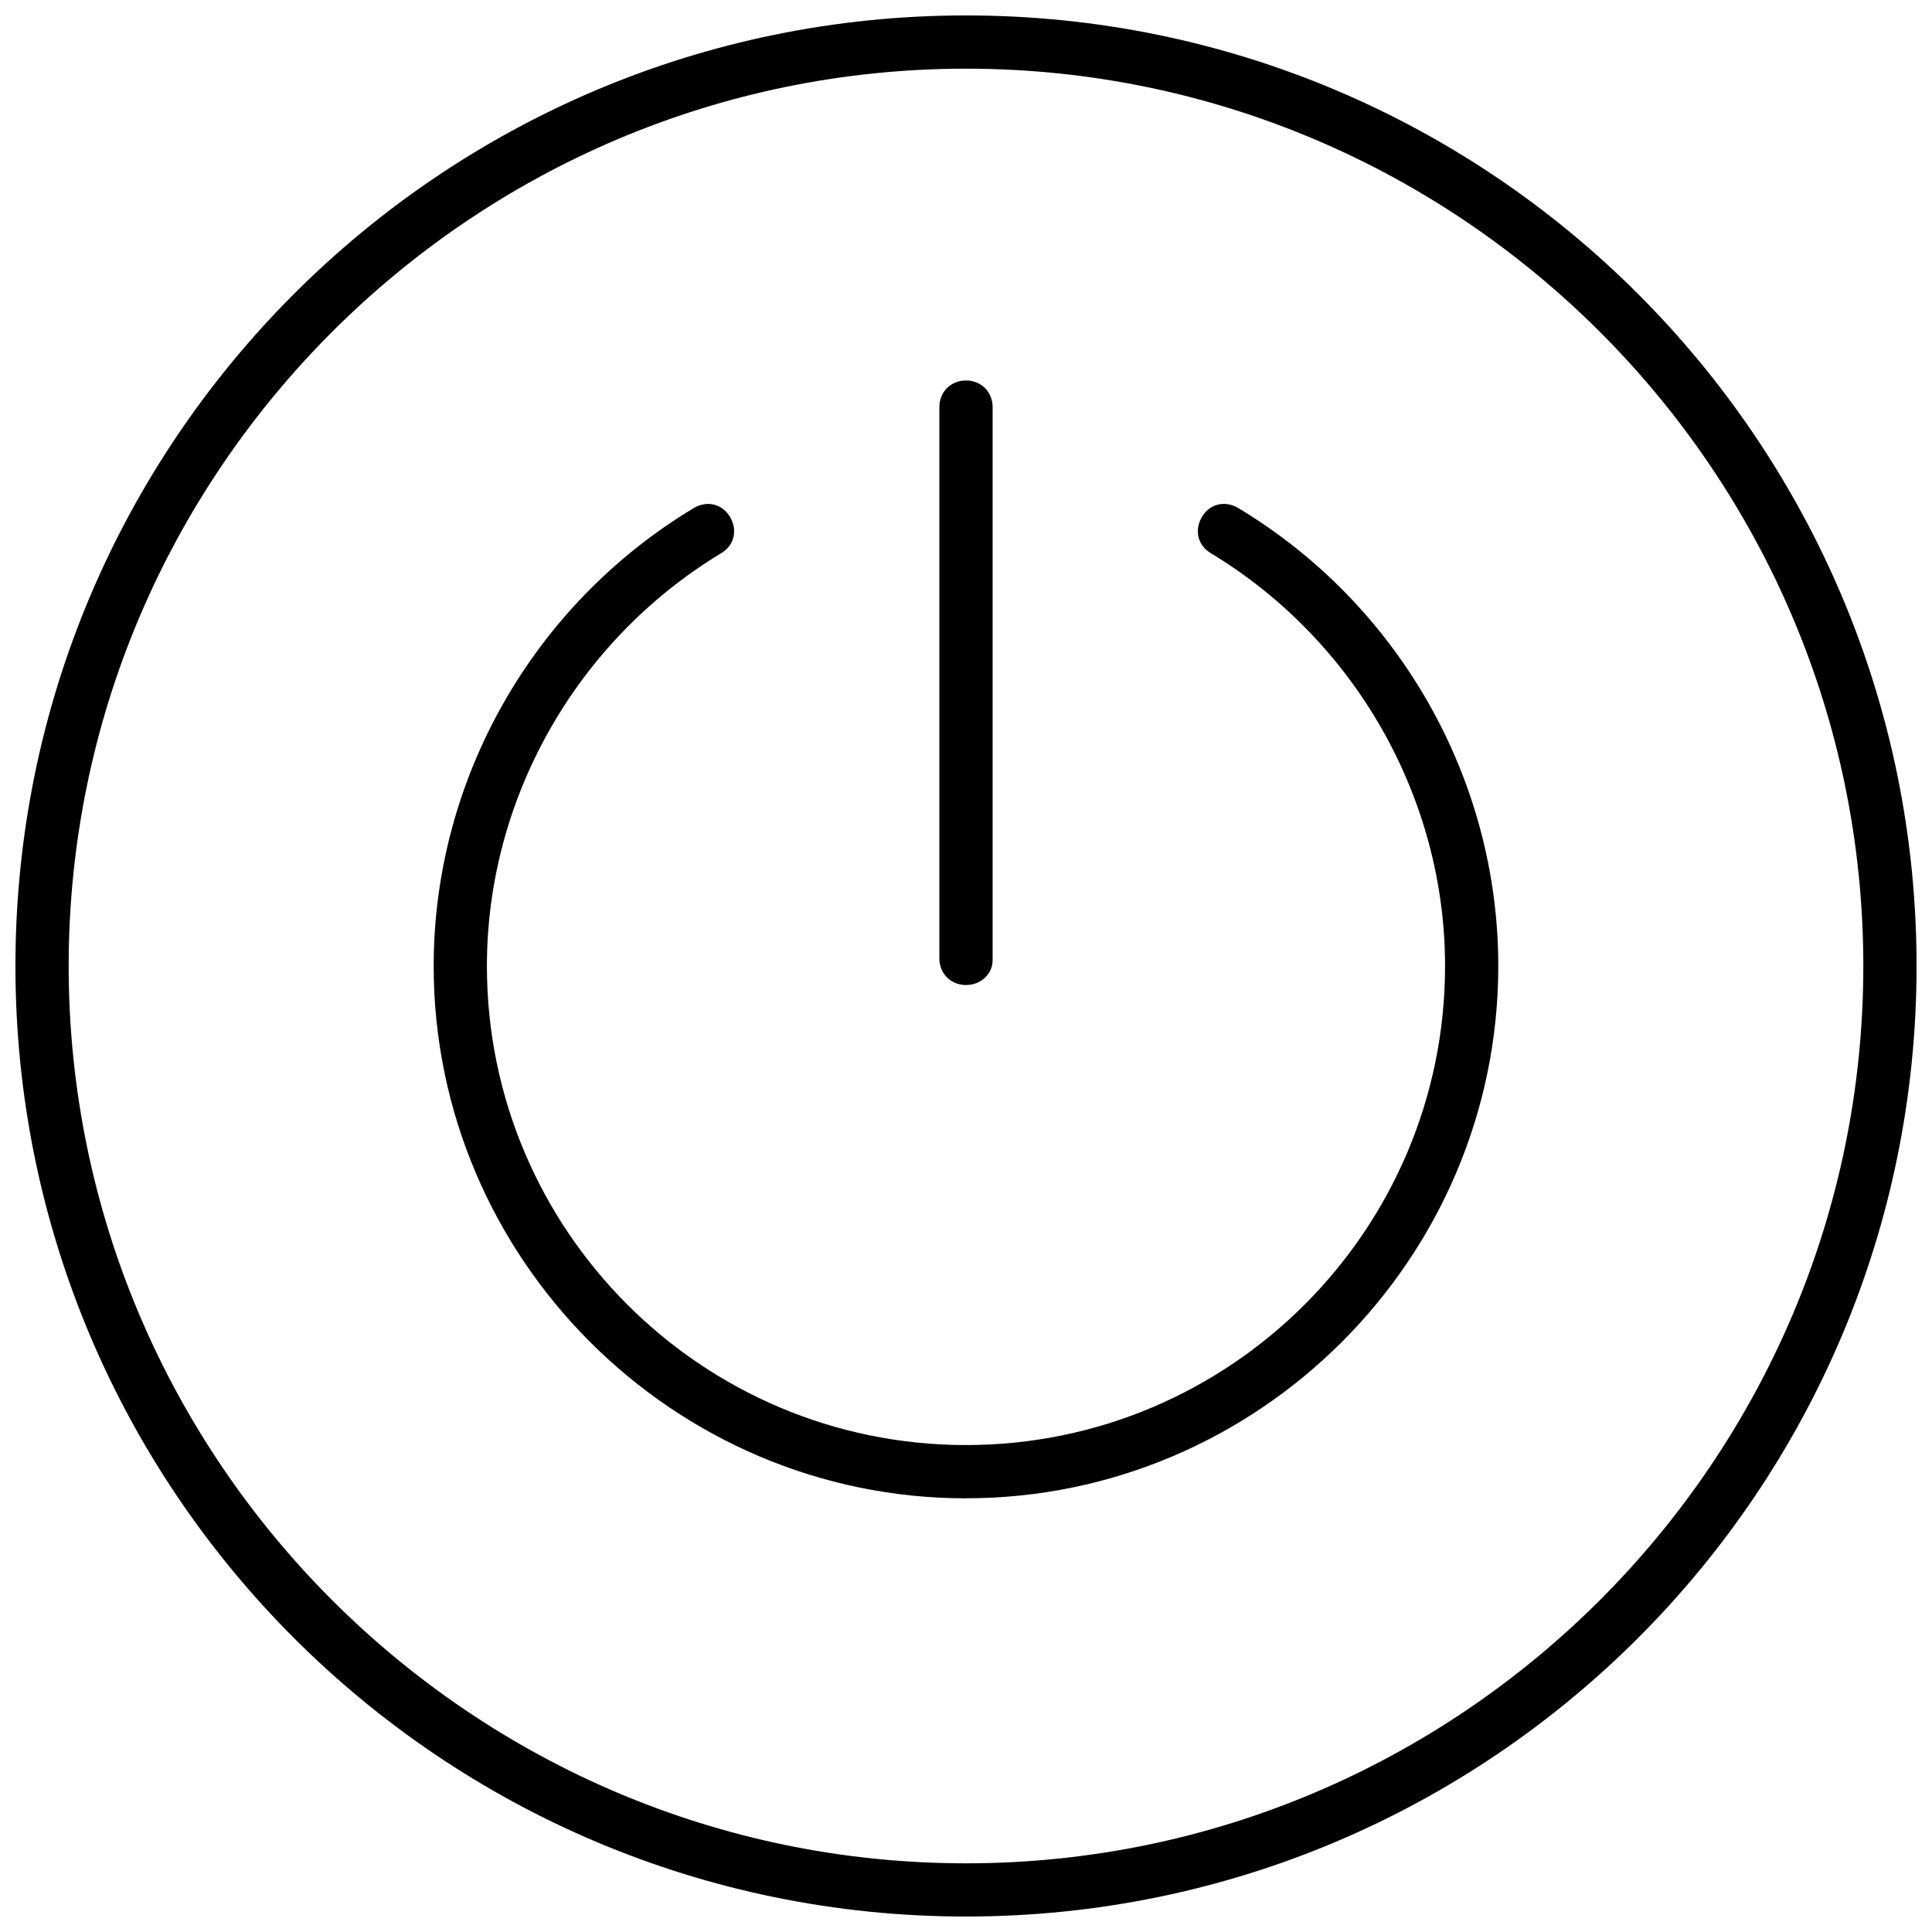
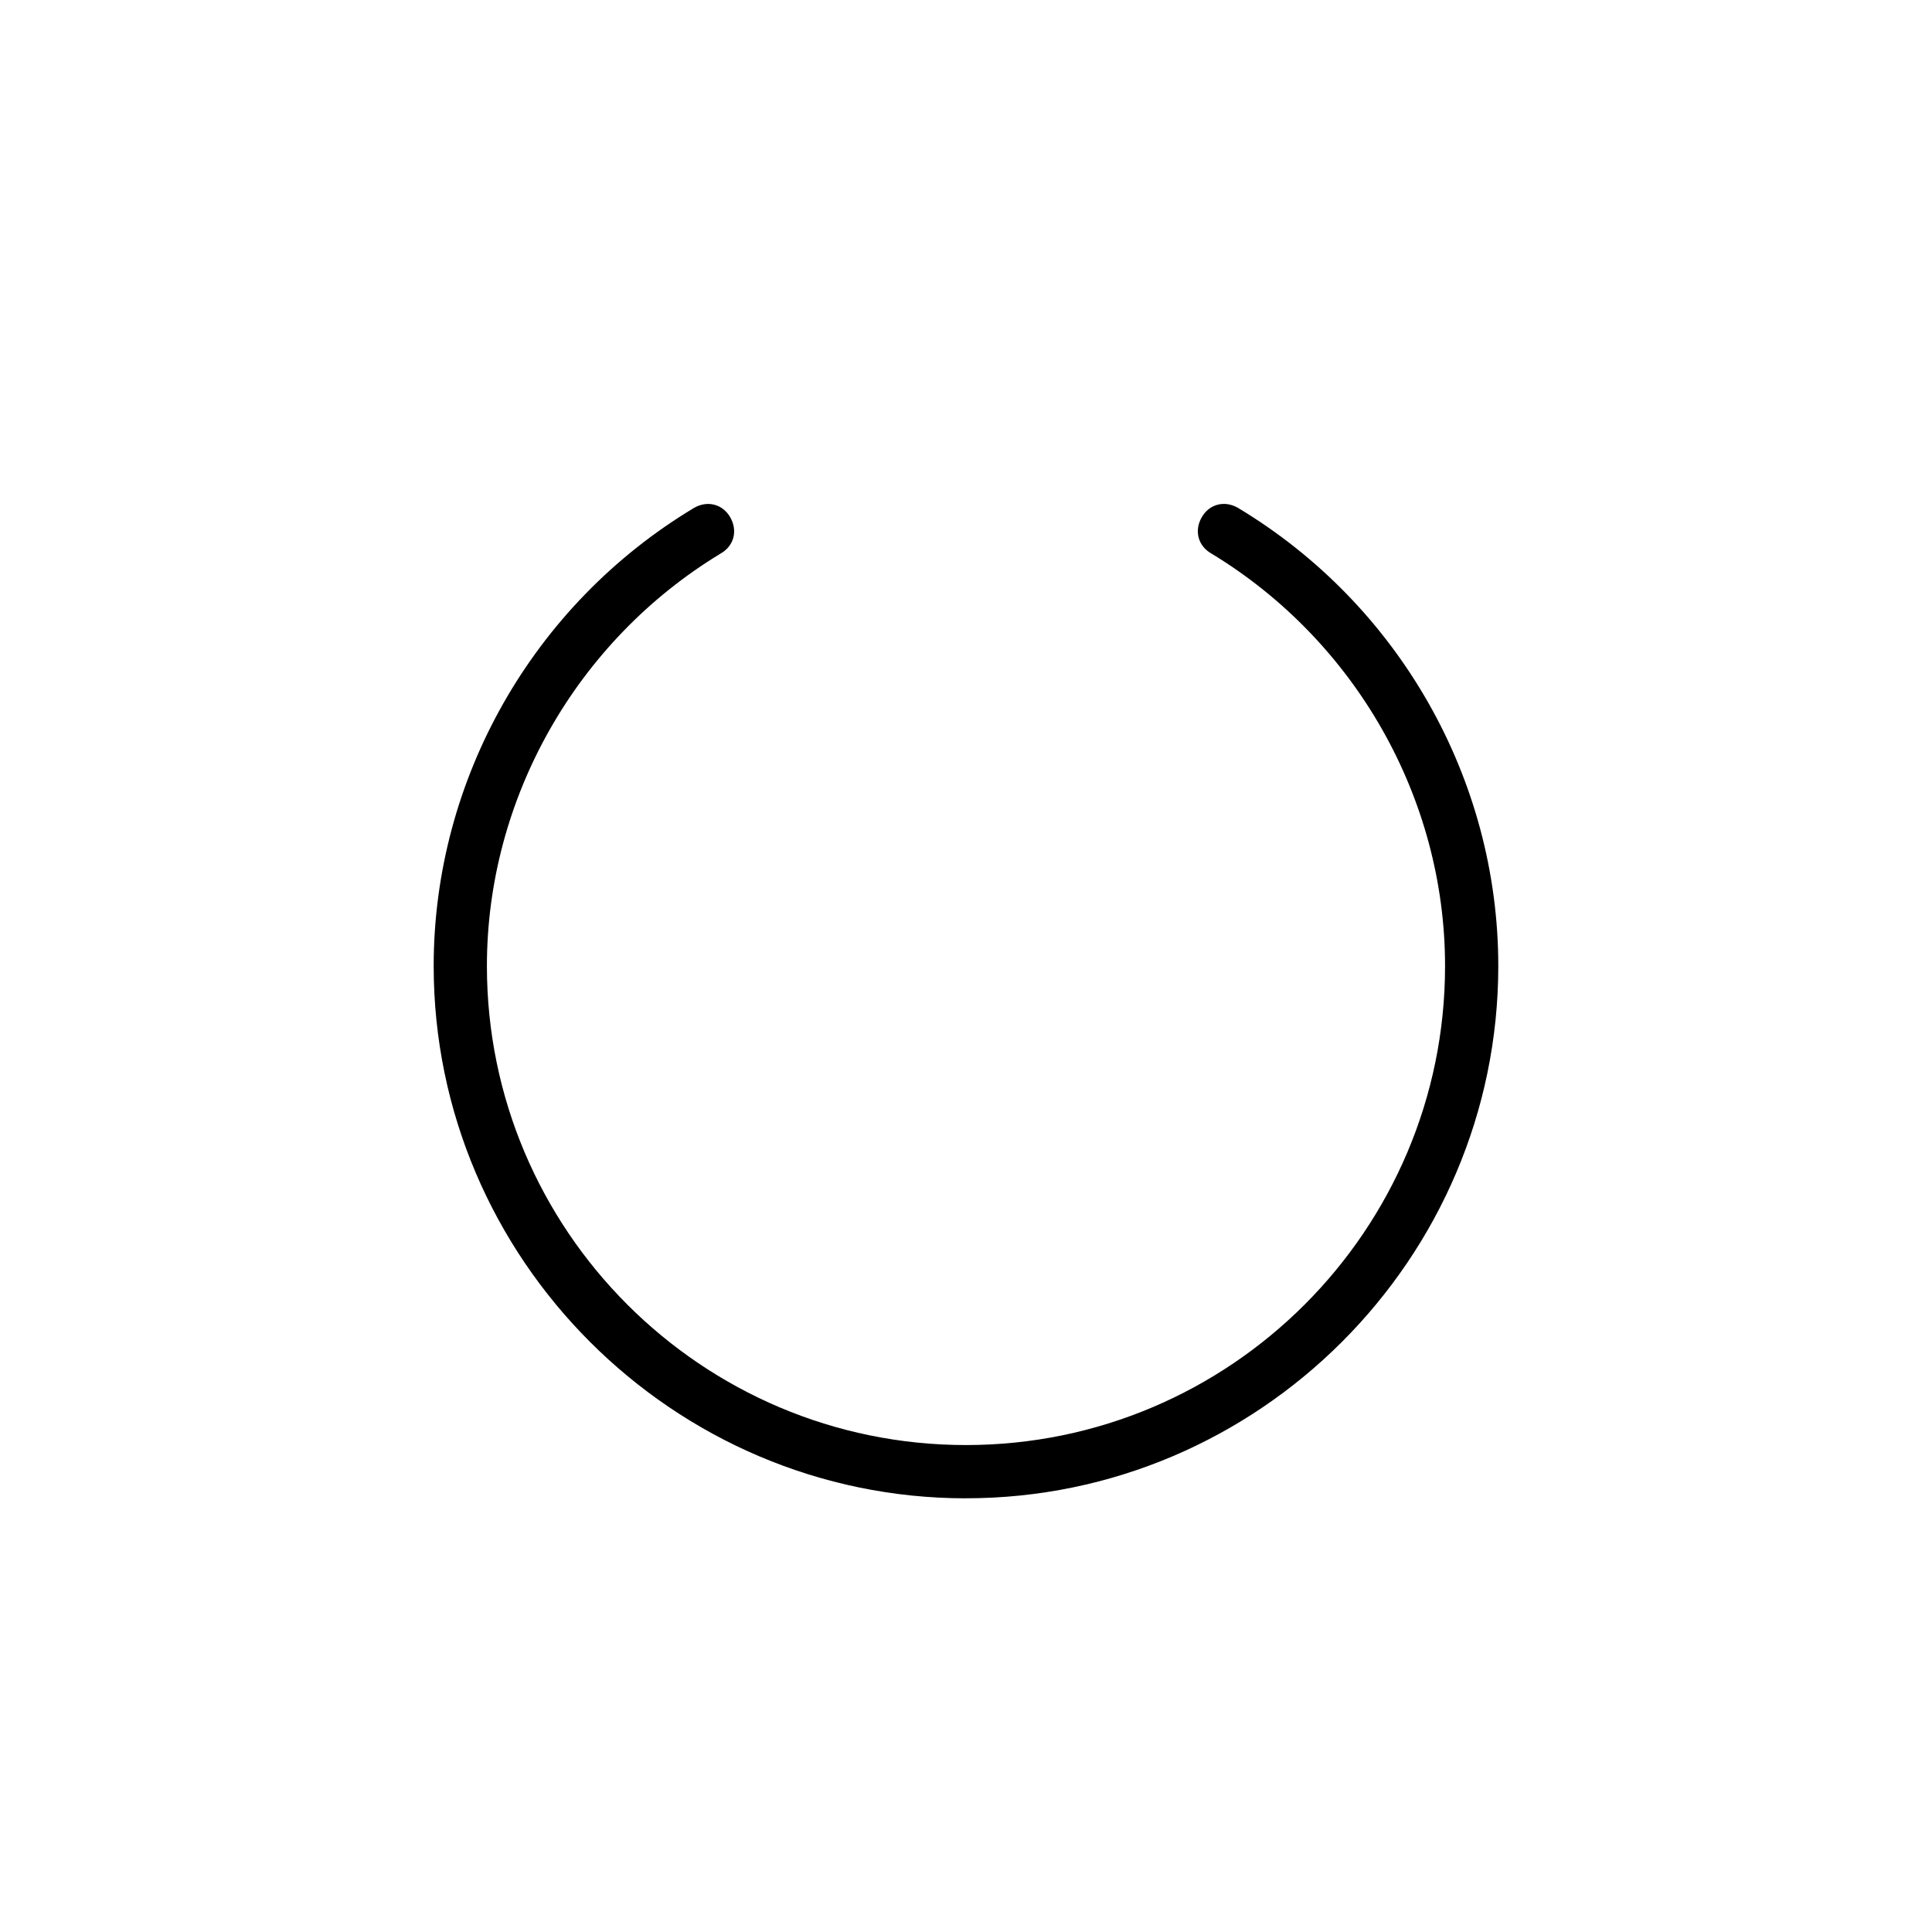
<svg xmlns="http://www.w3.org/2000/svg" width="800px" height="800px" version="1.1" viewBox="144 144 512 512">
  <defs>
    <clipPath id="a">
      <path d="m148.09 148.09h503.81v503.81h-503.81z" />
    </clipPath>
  </defs>
  <g clip-path="url(#a)">
-     <path d="m400 651.9c-139.05 0-251.91-112.85-251.91-251.9 0-139.05 112.85-251.91 251.91-251.91 139.05 0 251.91 112.85 251.91 251.91-0.004 139.05-112.86 251.9-251.91 251.9zm0-489.7c-130.99 0-237.8 106.81-237.8 237.8 0 130.99 106.81 237.8 237.8 237.8 130.99 0 237.8-106.81 237.8-237.8 0-130.99-106.81-237.8-237.8-237.8z" />
-   </g>
-   <path d="m400 405.04c-4.031 0-7.055-3.023-7.055-7.055v-146.1c0-4.031 3.023-7.055 7.055-7.055s7.055 3.023 7.055 7.055v146.61c-0.004 3.527-3.027 6.547-7.055 6.547z" />
+     </g>
  <path d="m400 541.07c-77.586 0-141.07-63.48-141.07-141.07 0-49.375 26.199-95.723 69.023-121.42 3.527-2.016 7.559-1.008 9.574 2.519 2.016 3.527 1.008 7.559-2.519 9.574-38.293 23.172-61.973 64.988-61.973 109.32 0 70.031 56.93 126.96 126.96 126.96s126.96-56.93 126.96-126.96c0-44.336-23.68-86.152-61.969-109.33-3.527-2.016-4.535-6.047-2.519-9.574s6.047-4.535 9.574-2.519c42.82 25.695 69.02 72.047 69.02 121.42 0 77.586-63.48 141.07-141.07 141.07z" />
</svg>